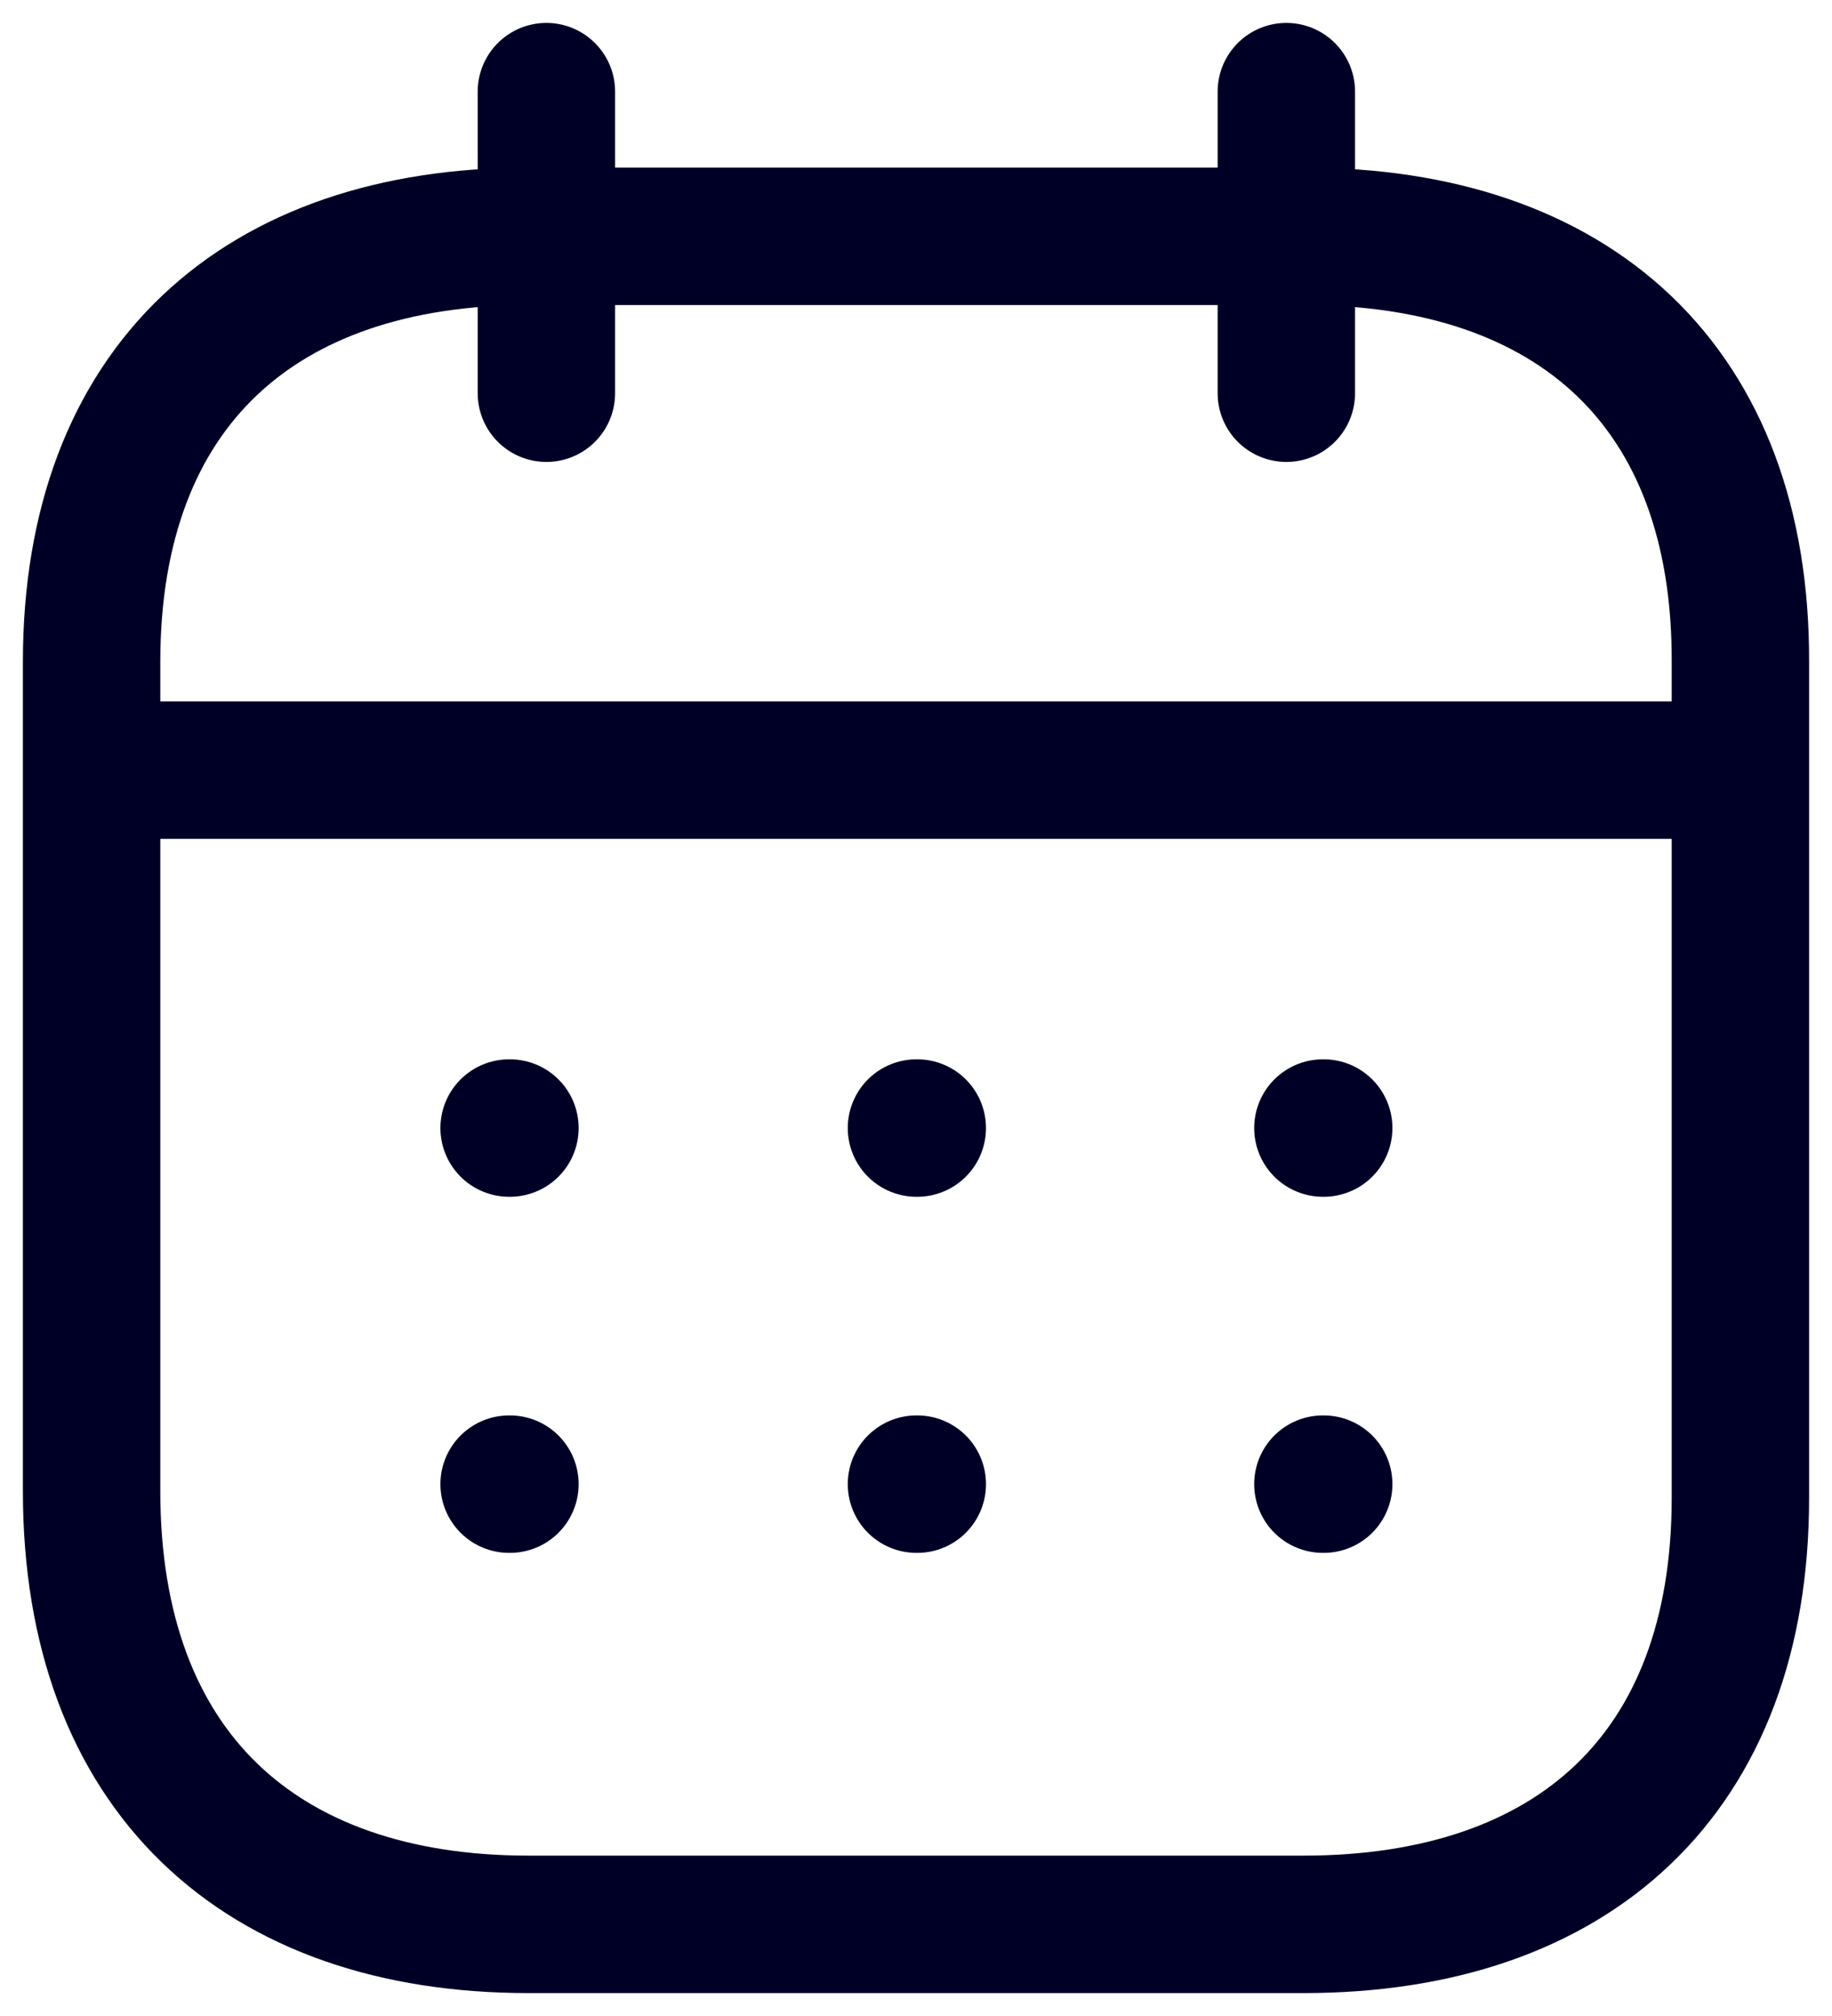
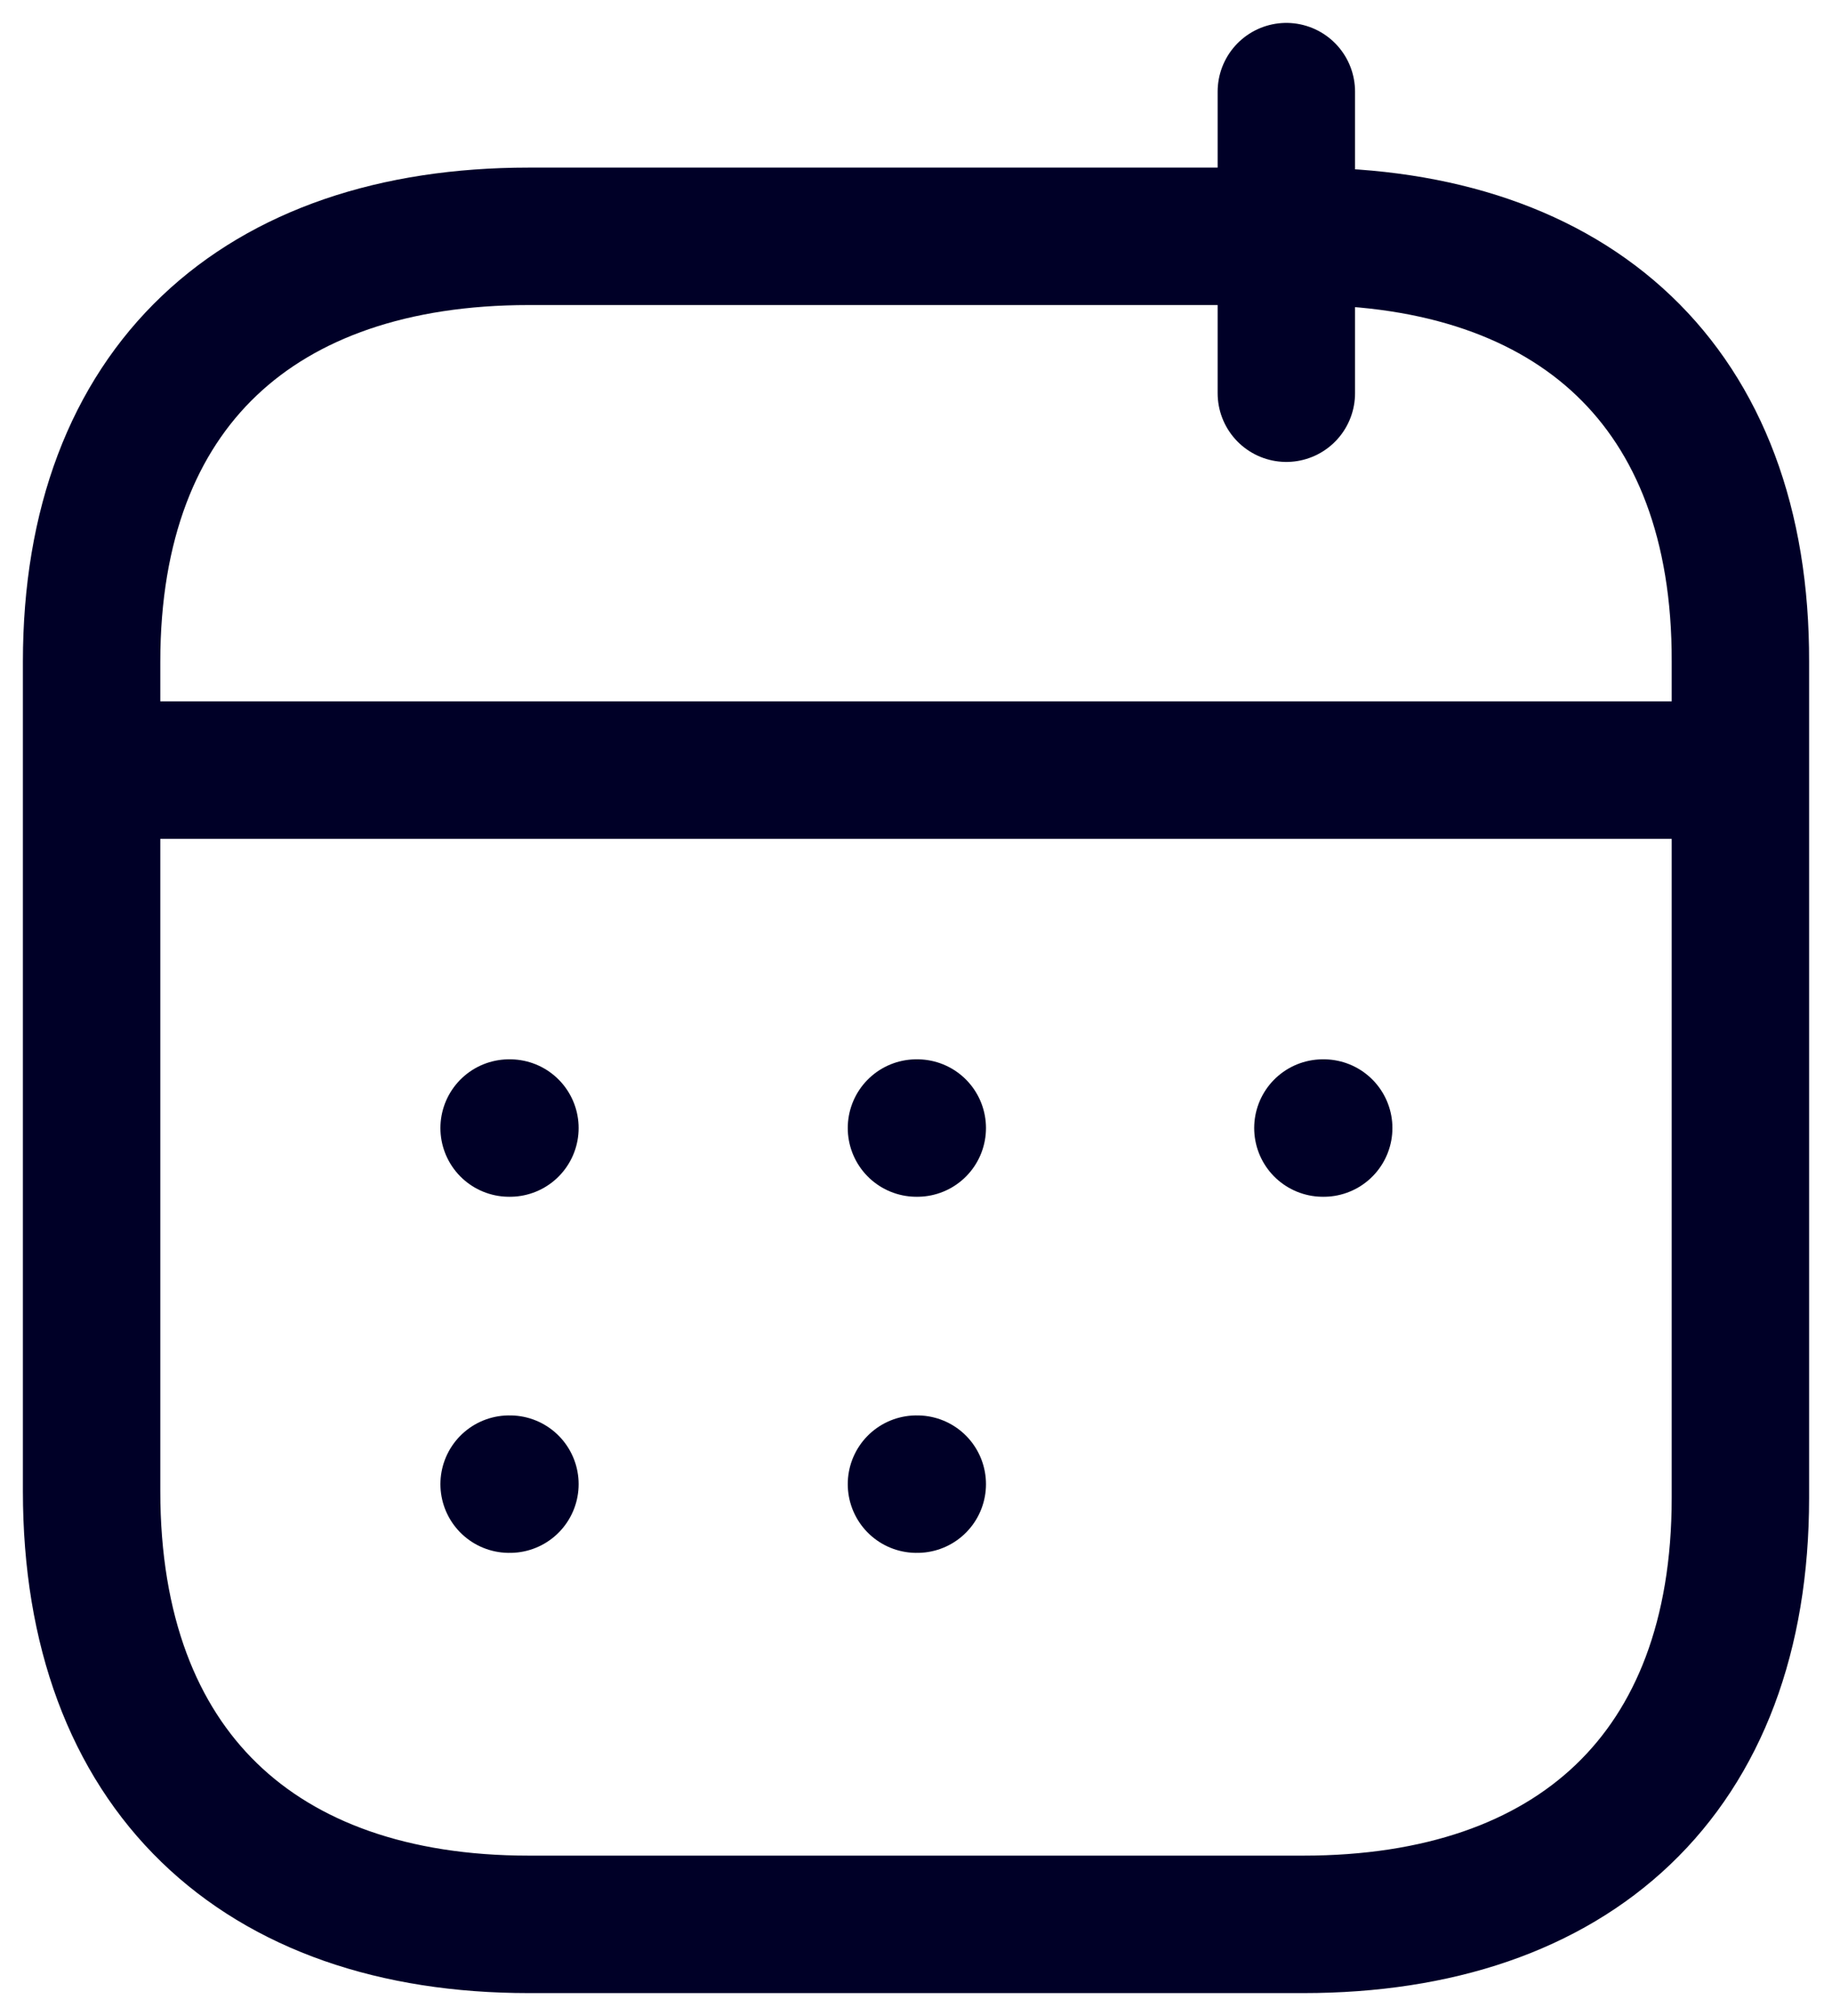
<svg xmlns="http://www.w3.org/2000/svg" width="20" height="22" viewBox="0 0 20 22" fill="none">
  <path d="M14.043 1V4.291" stroke="#000027" stroke-width="1.5" stroke-linecap="round" stroke-linejoin="round" />
-   <path d="M5.965 1V4.291" stroke="#000027" stroke-width="1.5" stroke-linecap="round" stroke-linejoin="round" />
  <path fill-rule="evenodd" clip-rule="evenodd" d="M14.238 2.579H5.771C2.834 2.579 1 4.215 1 7.222V16.272C1 19.326 2.834 21 5.771 21H14.229C17.175 21 19 19.355 19 16.347V7.222C19.009 4.215 17.184 2.579 14.238 2.579Z" stroke="#000027" stroke-width="1.5" stroke-linecap="round" stroke-linejoin="round" />
  <path d="M1.093 8.404H18.917" stroke="#000027" stroke-width="1.5" stroke-linecap="round" stroke-linejoin="round" />
  <path d="M14.442 12.31H14.451" stroke="#000027" stroke-width="1.5" stroke-linecap="round" stroke-linejoin="round" />
  <path d="M10.005 12.31H10.014" stroke="#000027" stroke-width="1.5" stroke-linecap="round" stroke-linejoin="round" />
  <path d="M5.558 12.31H5.567" stroke="#000027" stroke-width="1.5" stroke-linecap="round" stroke-linejoin="round" />
-   <path d="M14.442 16.196H14.451" stroke="#000027" stroke-width="1.5" stroke-linecap="round" stroke-linejoin="round" />
  <path d="M10.005 16.196H10.014" stroke="#000027" stroke-width="1.5" stroke-linecap="round" stroke-linejoin="round" />
  <path d="M5.558 16.196H5.567" stroke="#000027" stroke-width="1.5" stroke-linecap="round" stroke-linejoin="round" />
</svg>